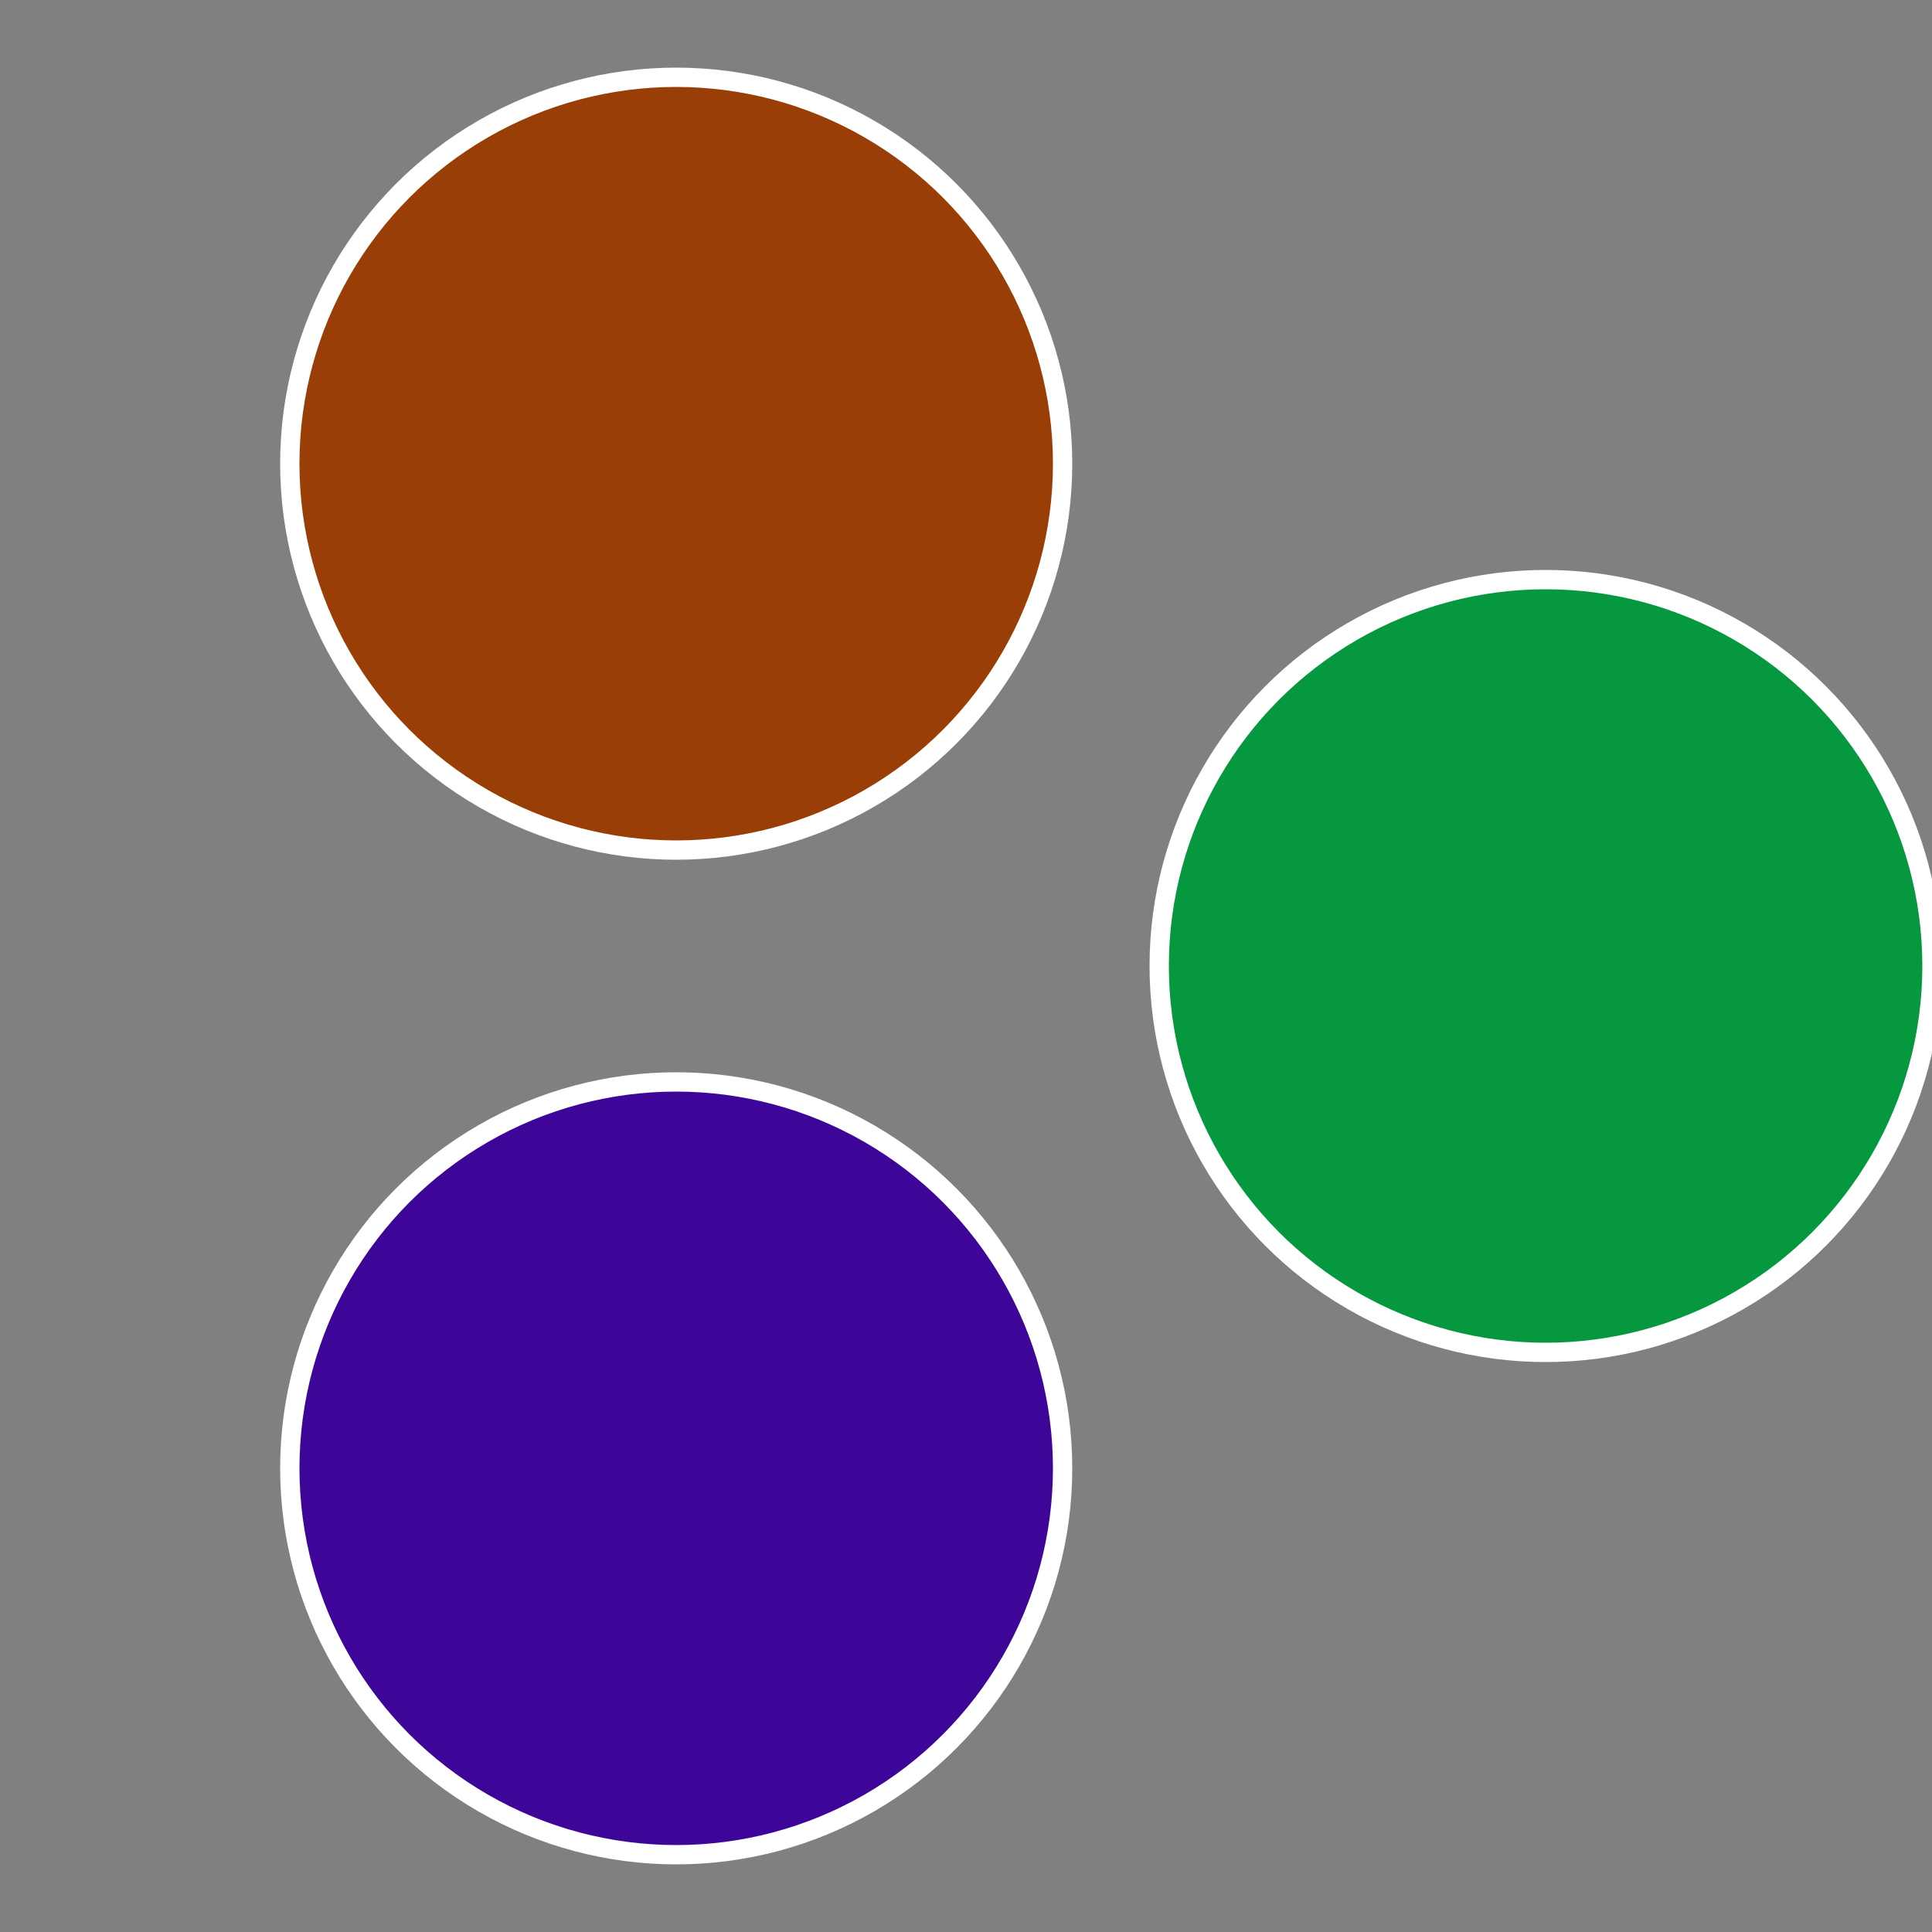
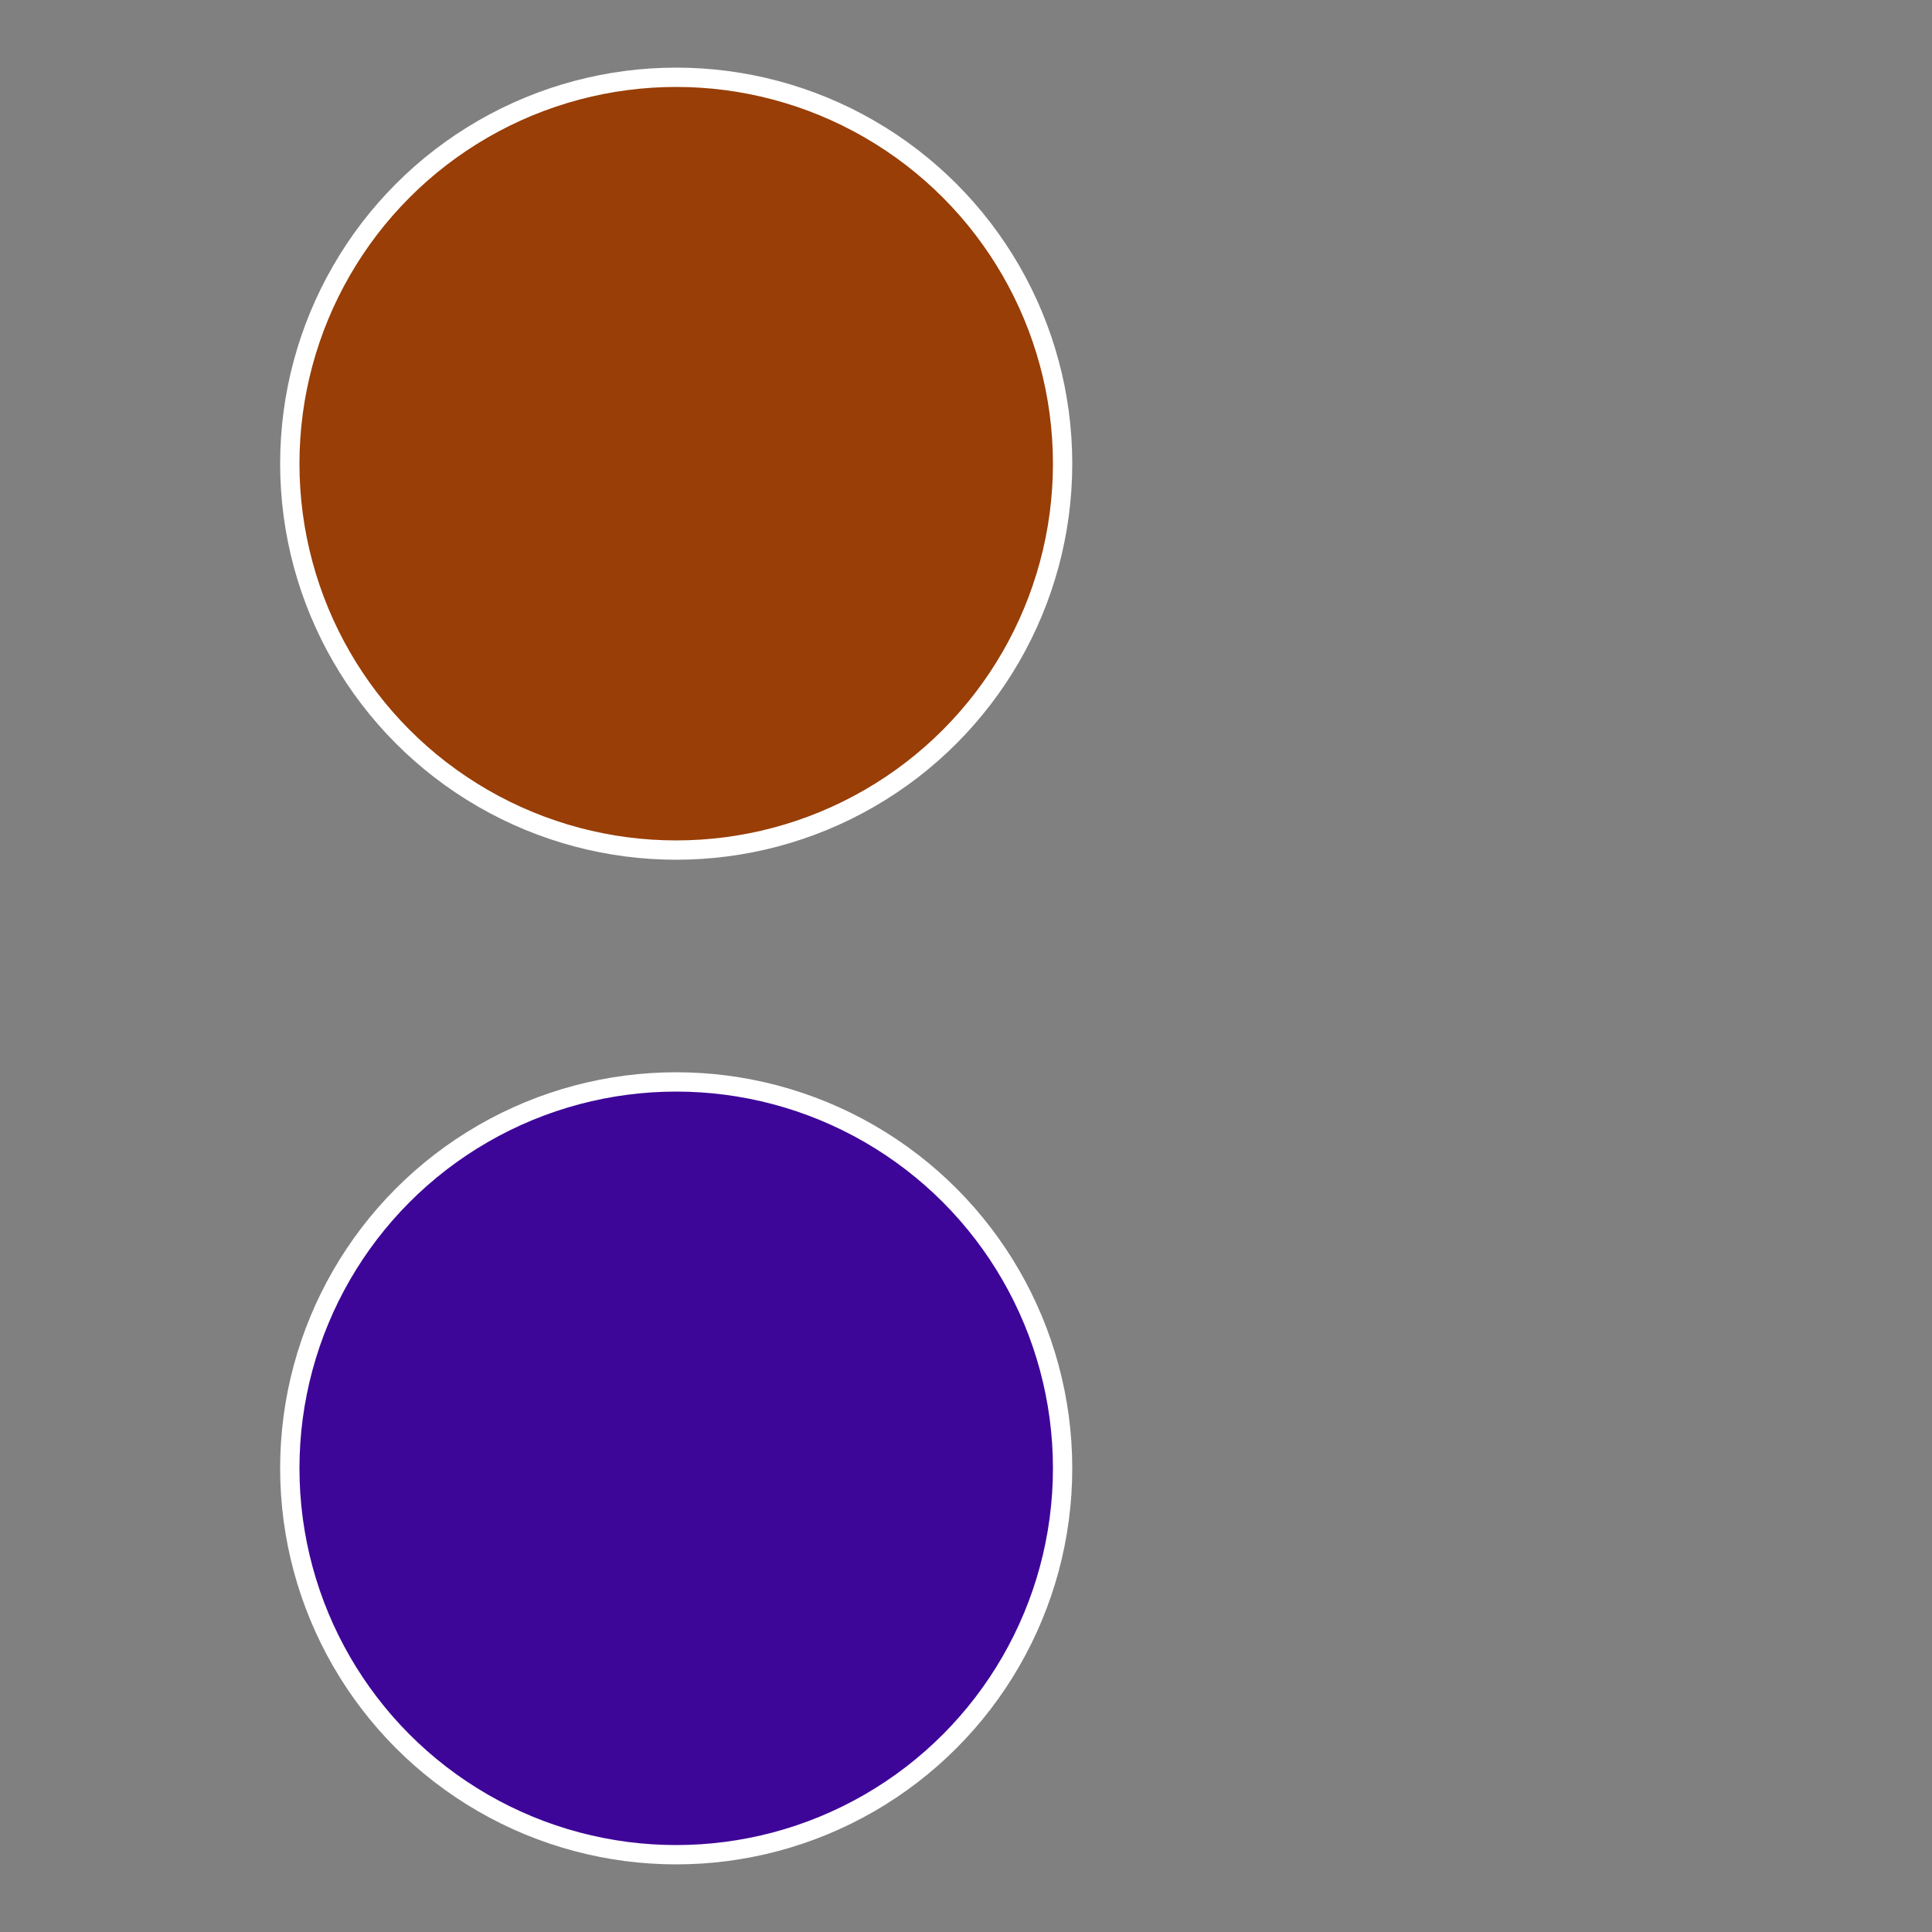
<svg xmlns="http://www.w3.org/2000/svg" width="500" height="500" viewBox="-1 -1 2 2">
  <rect x="-1" y="-1" width="2" height="2" fill="#808080" stroke="none" />
-   <circle cx="0.6" cy="0" r="0.4" fill="#06983e" stroke="#fff" stroke-width="1%" />
  <circle cx="-0.3" cy="0.52" r="0.4" fill="#3e0698" stroke="#fff" stroke-width="1%" />
  <circle cx="-0.3" cy="-0.52" r="0.4" fill="#983e06" stroke="#fff" stroke-width="1%" />
</svg>